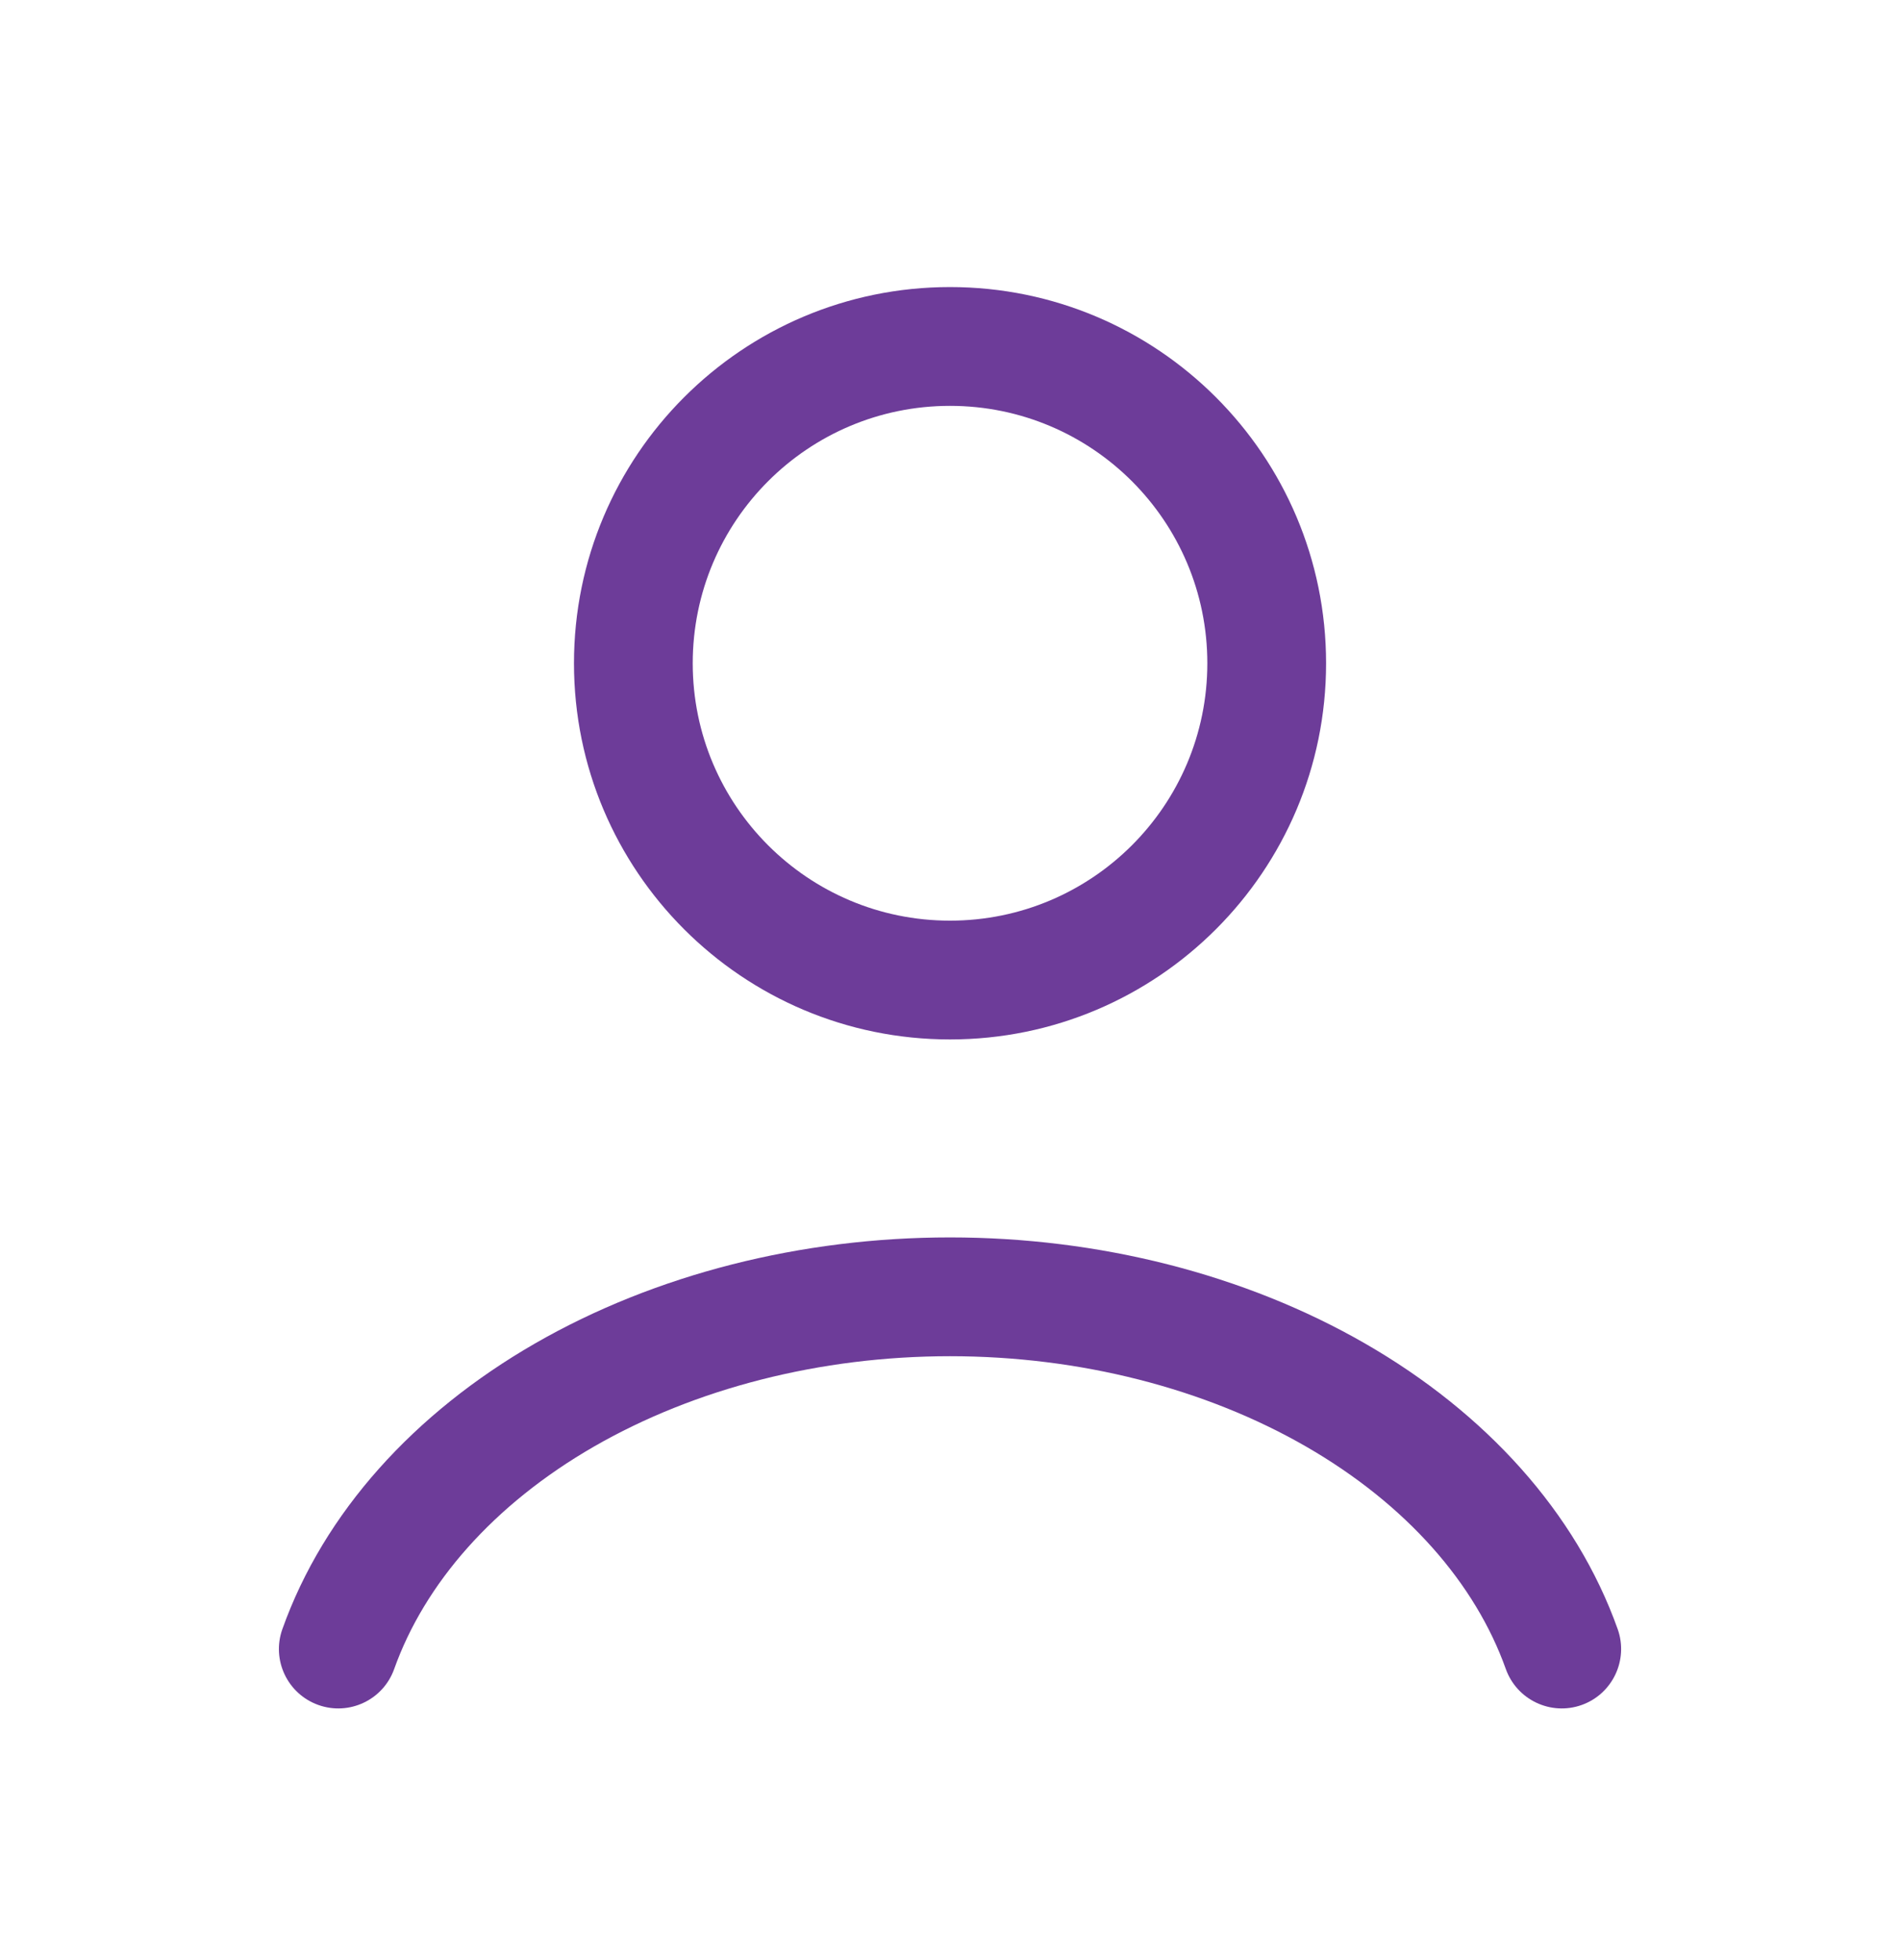
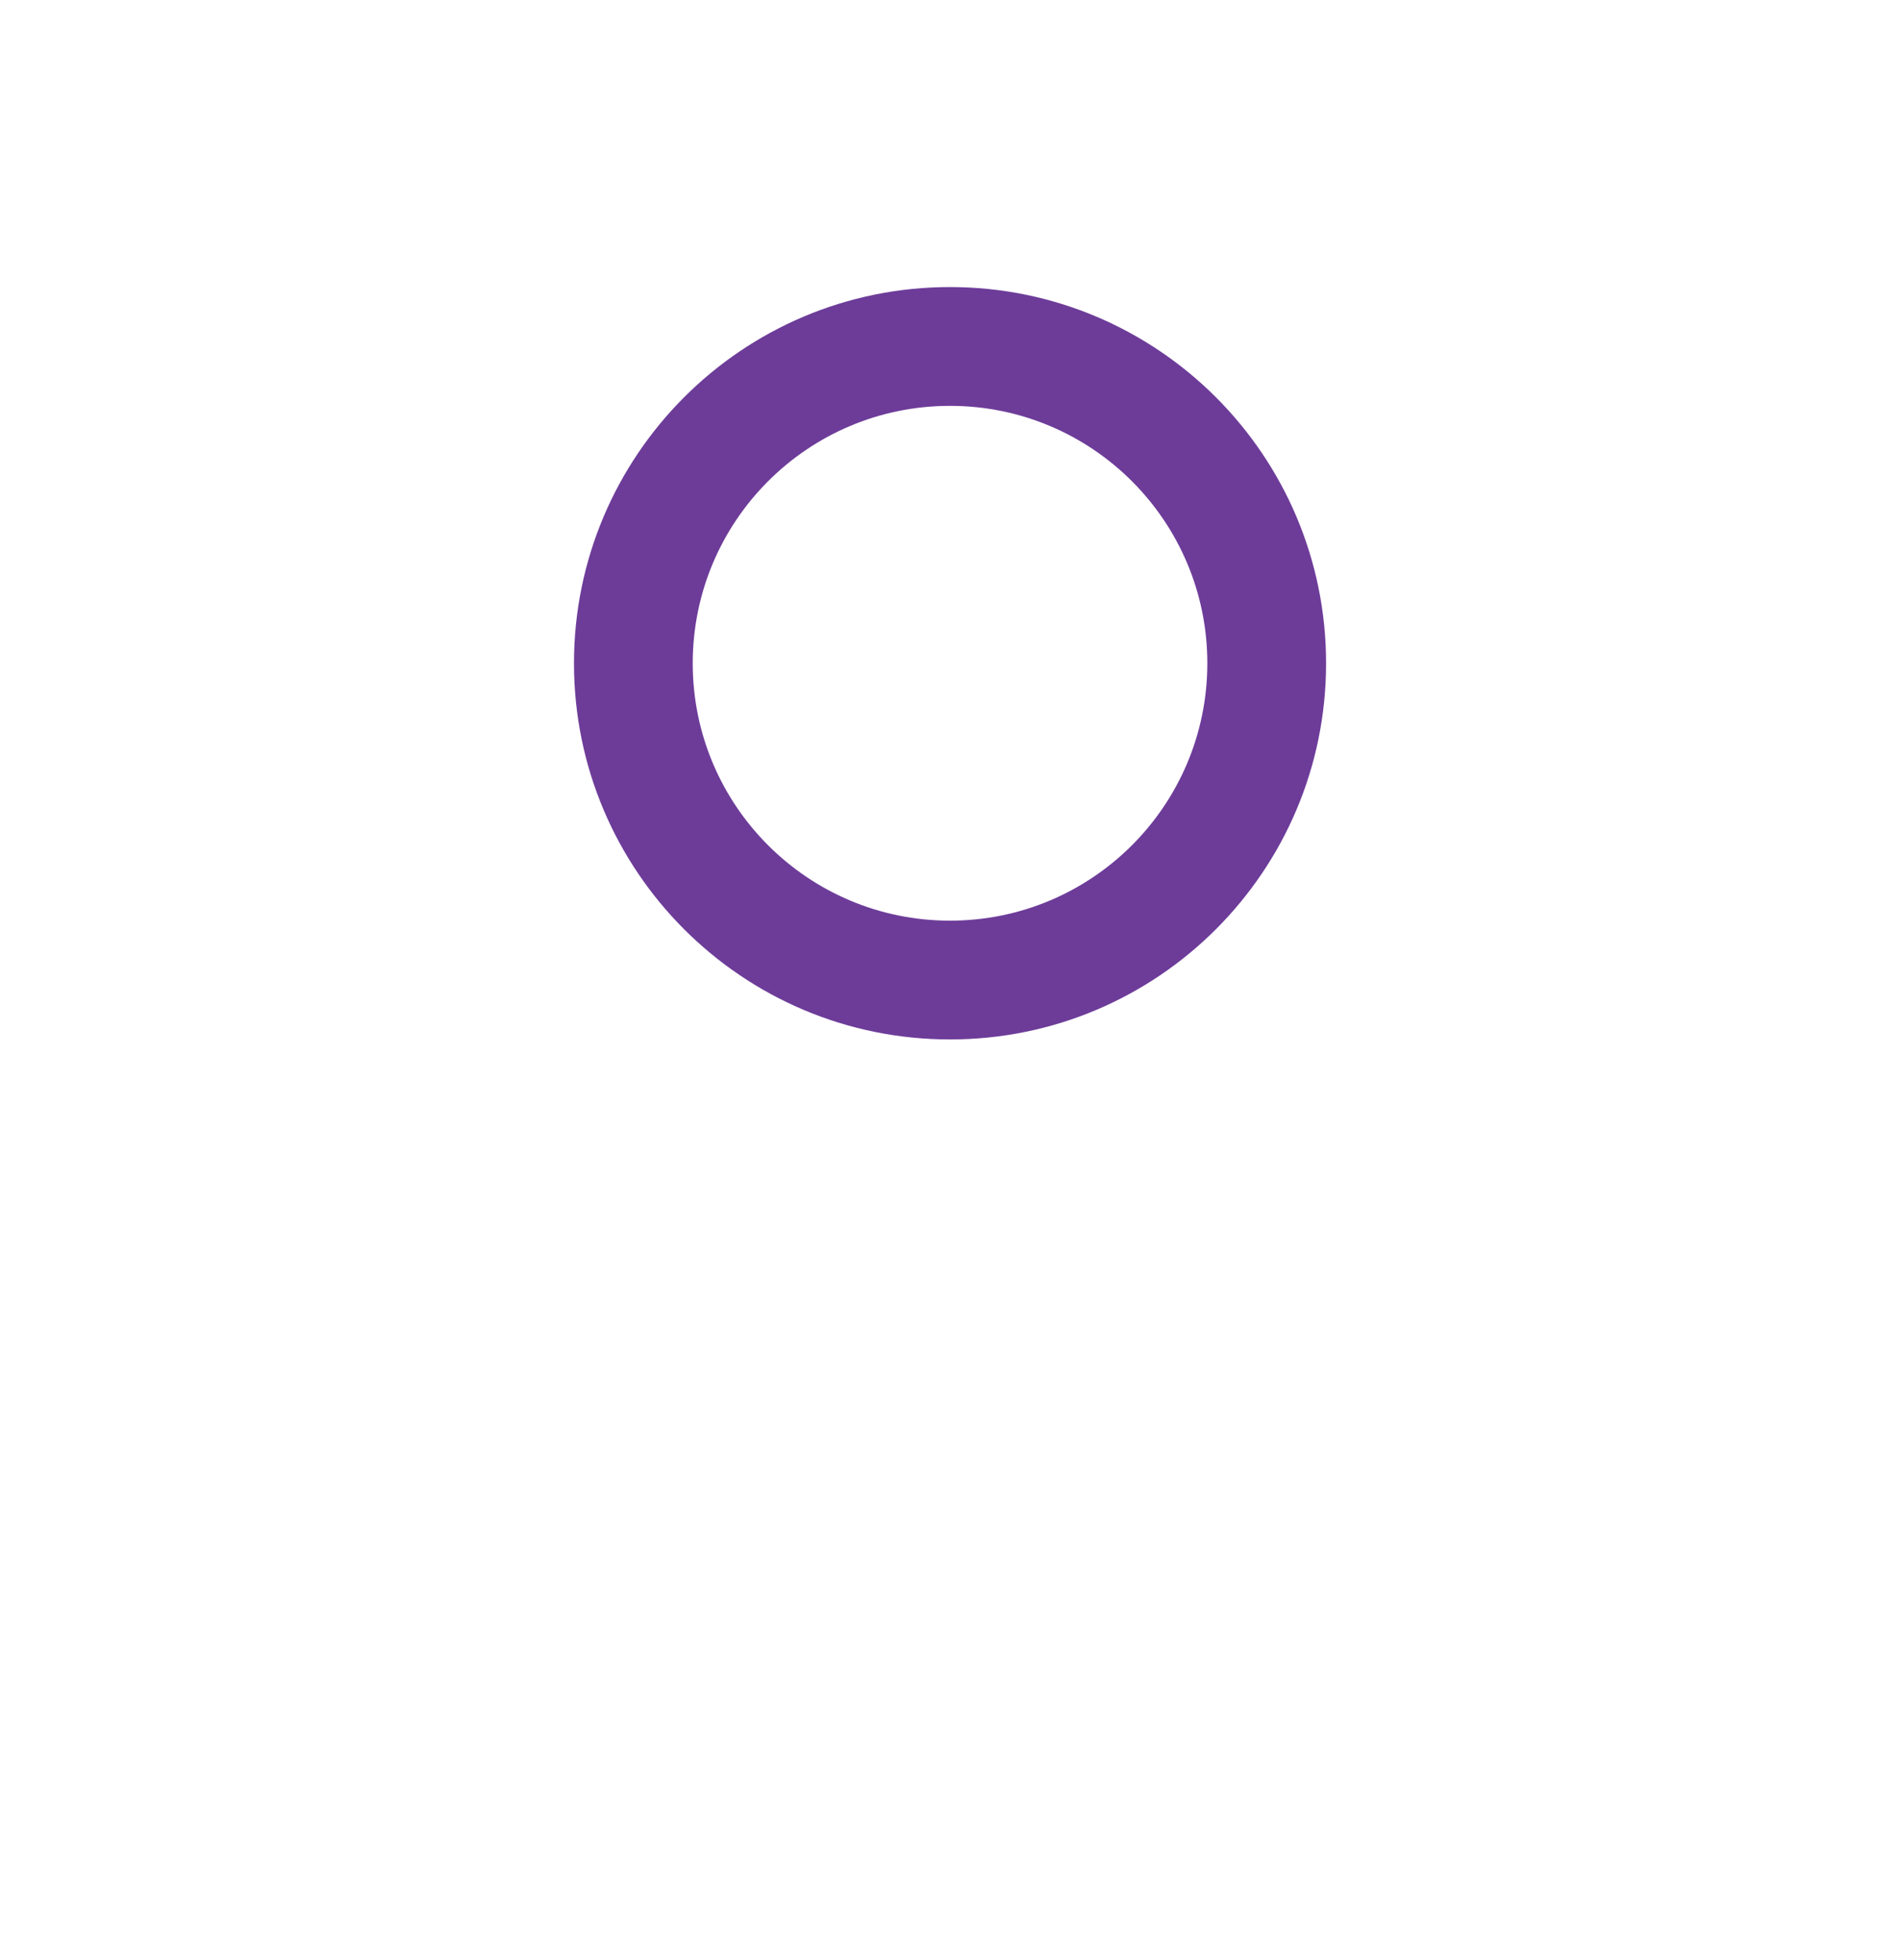
<svg xmlns="http://www.w3.org/2000/svg" width="32" height="33" viewBox="0 0 32 33" fill="none">
  <g id="Component 7">
    <g id="Vector">
-       <path fill-rule="evenodd" clip-rule="evenodd" d="M9.008 22.62C11.036 21.453 13.494 20.833 16 20.833C18.507 20.833 20.964 21.453 22.992 22.62C25.02 23.787 26.544 25.46 27.245 27.427C27.43 27.947 27.159 28.519 26.639 28.705C26.119 28.89 25.547 28.619 25.361 28.099C24.849 26.663 23.693 25.331 21.995 24.353C20.298 23.377 18.19 22.833 16 22.833C13.811 22.833 11.703 23.377 10.006 24.353C8.308 25.331 7.151 26.663 6.639 28.099C6.454 28.619 5.882 28.89 5.362 28.705C4.841 28.519 4.57 27.947 4.756 27.427C5.457 25.46 6.981 23.787 9.008 22.62Z" fill="#6D3C99" />
-       <path fill-rule="evenodd" clip-rule="evenodd" d="M16 6.833C13.607 6.833 11.667 8.773 11.667 11.167C11.667 13.56 13.607 15.5 16 15.5C18.393 15.5 20.334 13.56 20.334 11.167C20.334 8.773 18.393 6.833 16 6.833ZM9.667 11.167C9.667 7.669 12.502 4.833 16 4.833C19.498 4.833 22.334 7.669 22.334 11.167C22.334 14.664 19.498 17.5 16 17.5C12.502 17.5 9.667 14.664 9.667 11.167Z" fill="#6D3C99" />
+       <path fill-rule="evenodd" clip-rule="evenodd" d="M16 6.833C13.607 6.833 11.667 8.773 11.667 11.167C11.667 13.56 13.607 15.5 16 15.5C18.393 15.5 20.334 13.56 20.334 11.167C20.334 8.773 18.393 6.833 16 6.833ZM9.667 11.167C9.667 7.669 12.502 4.833 16 4.833C19.498 4.833 22.334 7.669 22.334 11.167C22.334 14.664 19.498 17.5 16 17.5C12.502 17.5 9.667 14.664 9.667 11.167" fill="#6D3C99" />
    </g>
  </g>
</svg>